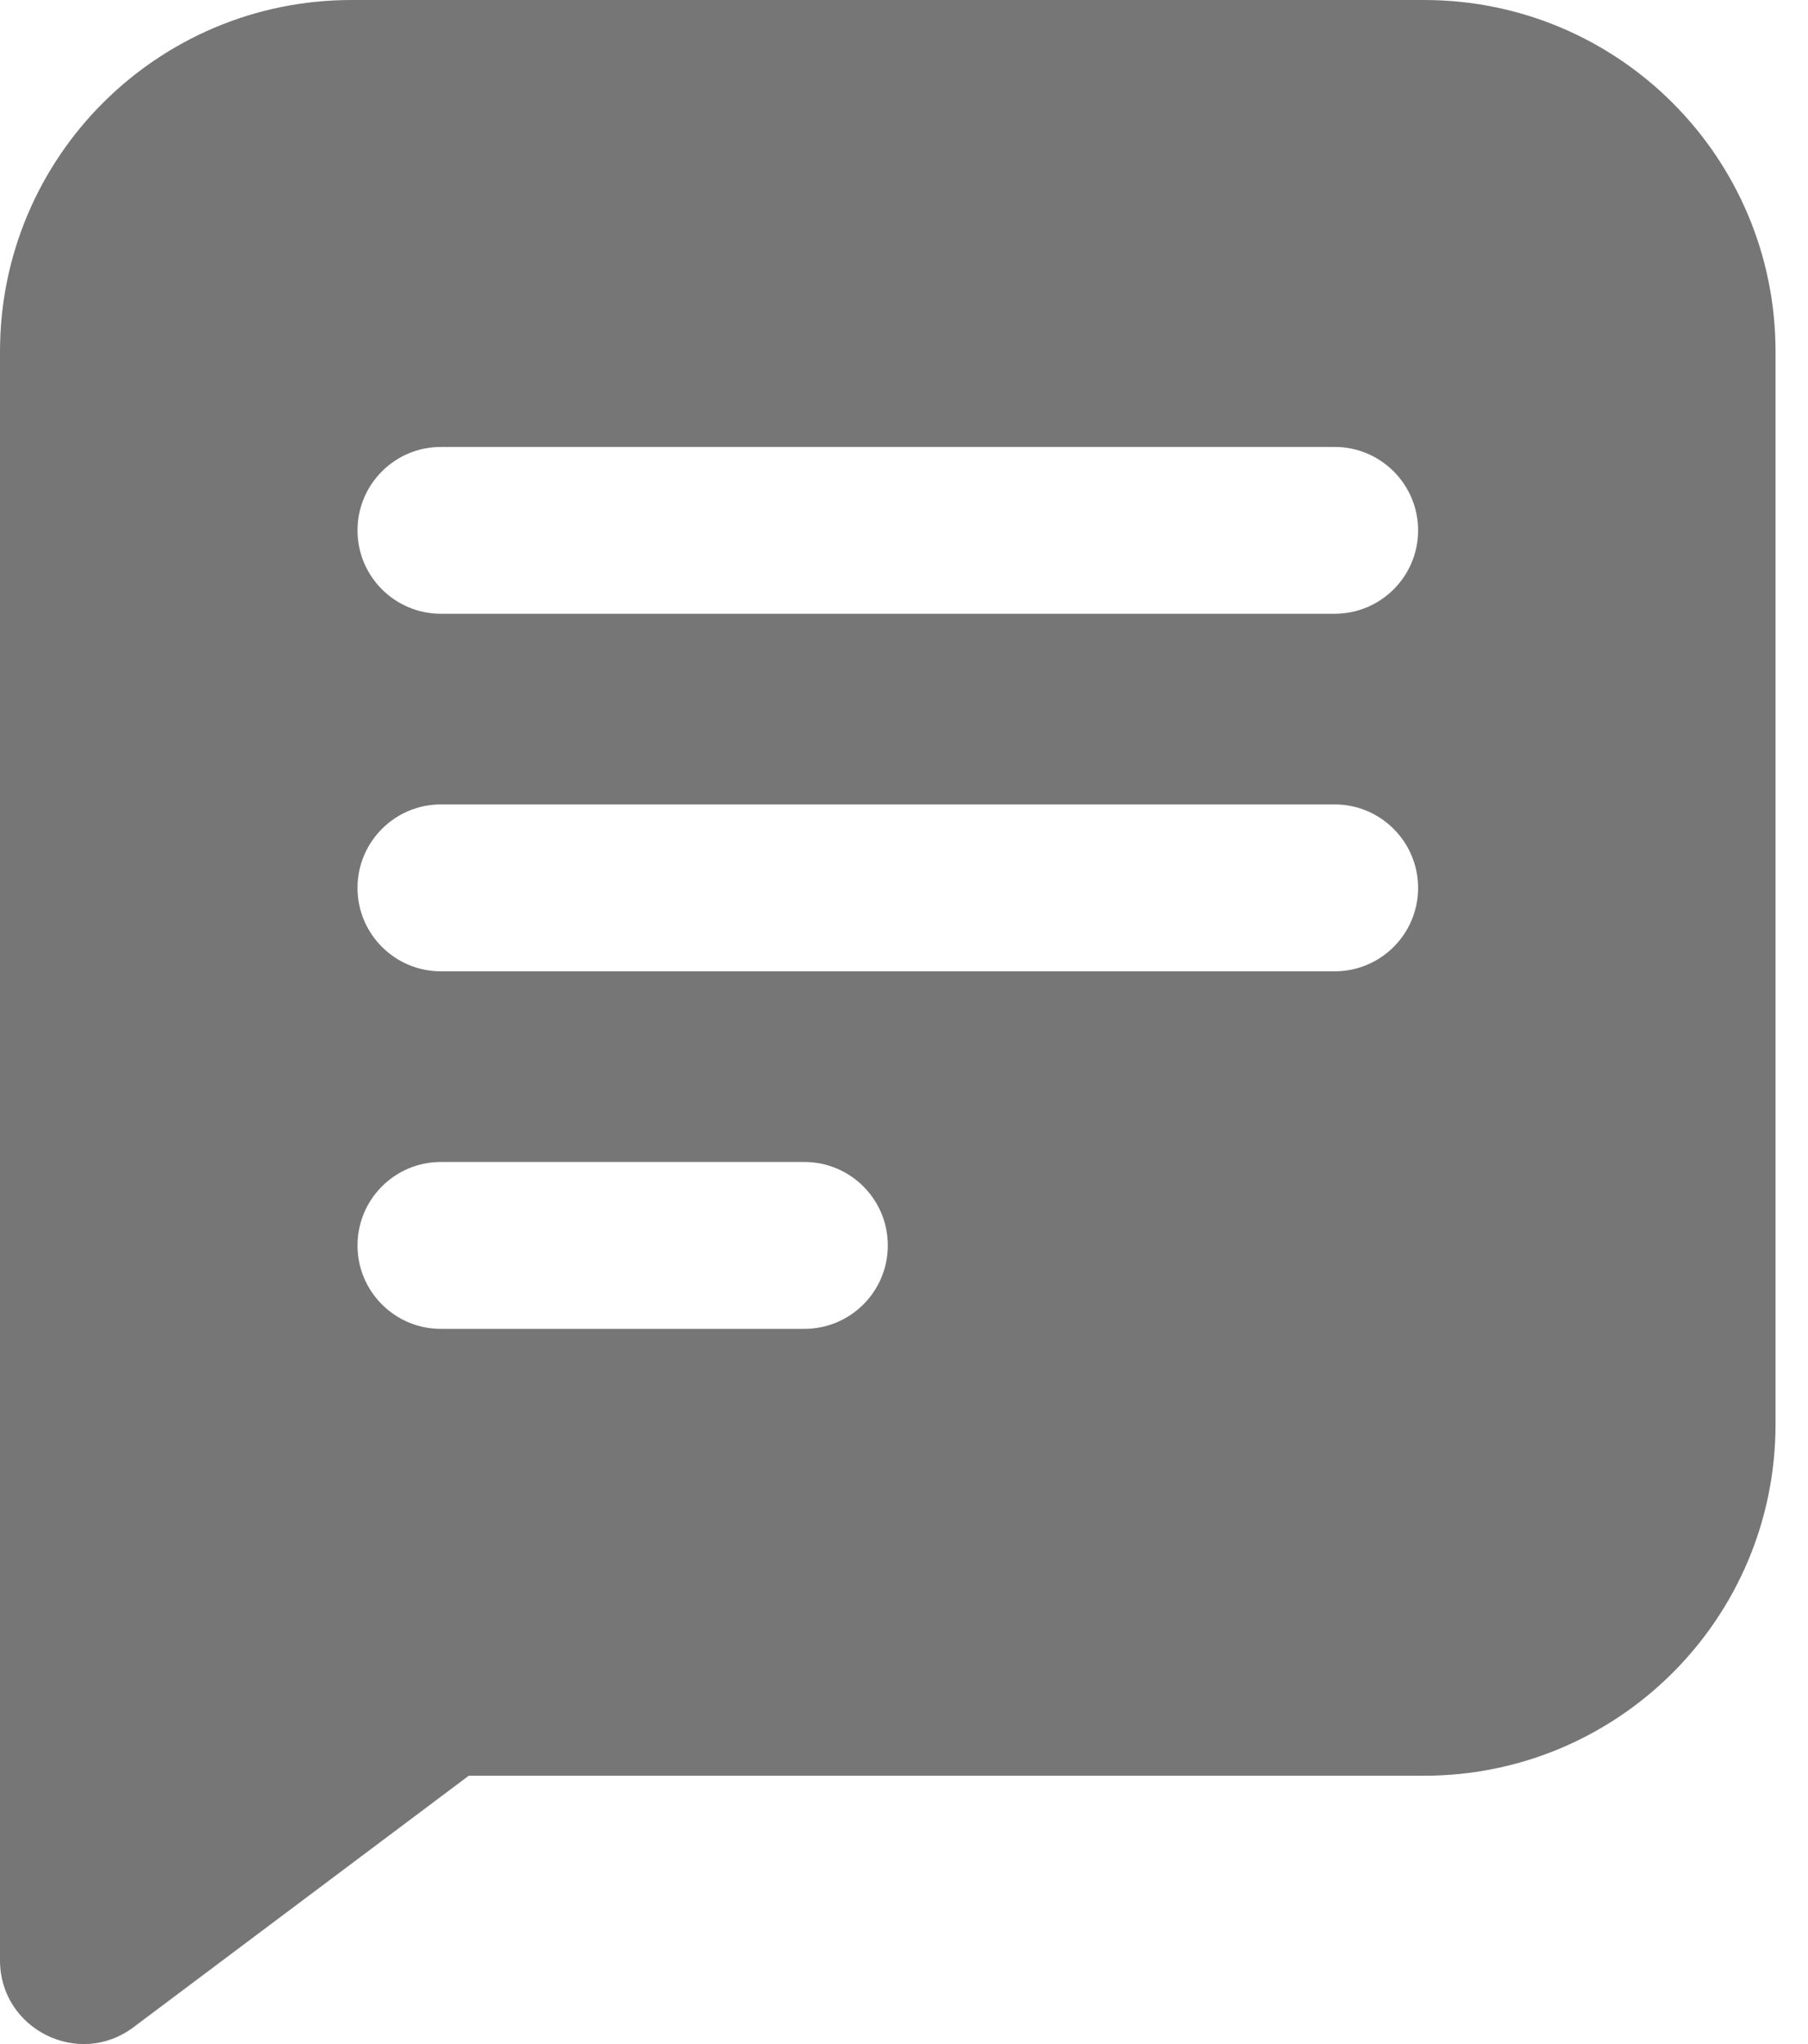
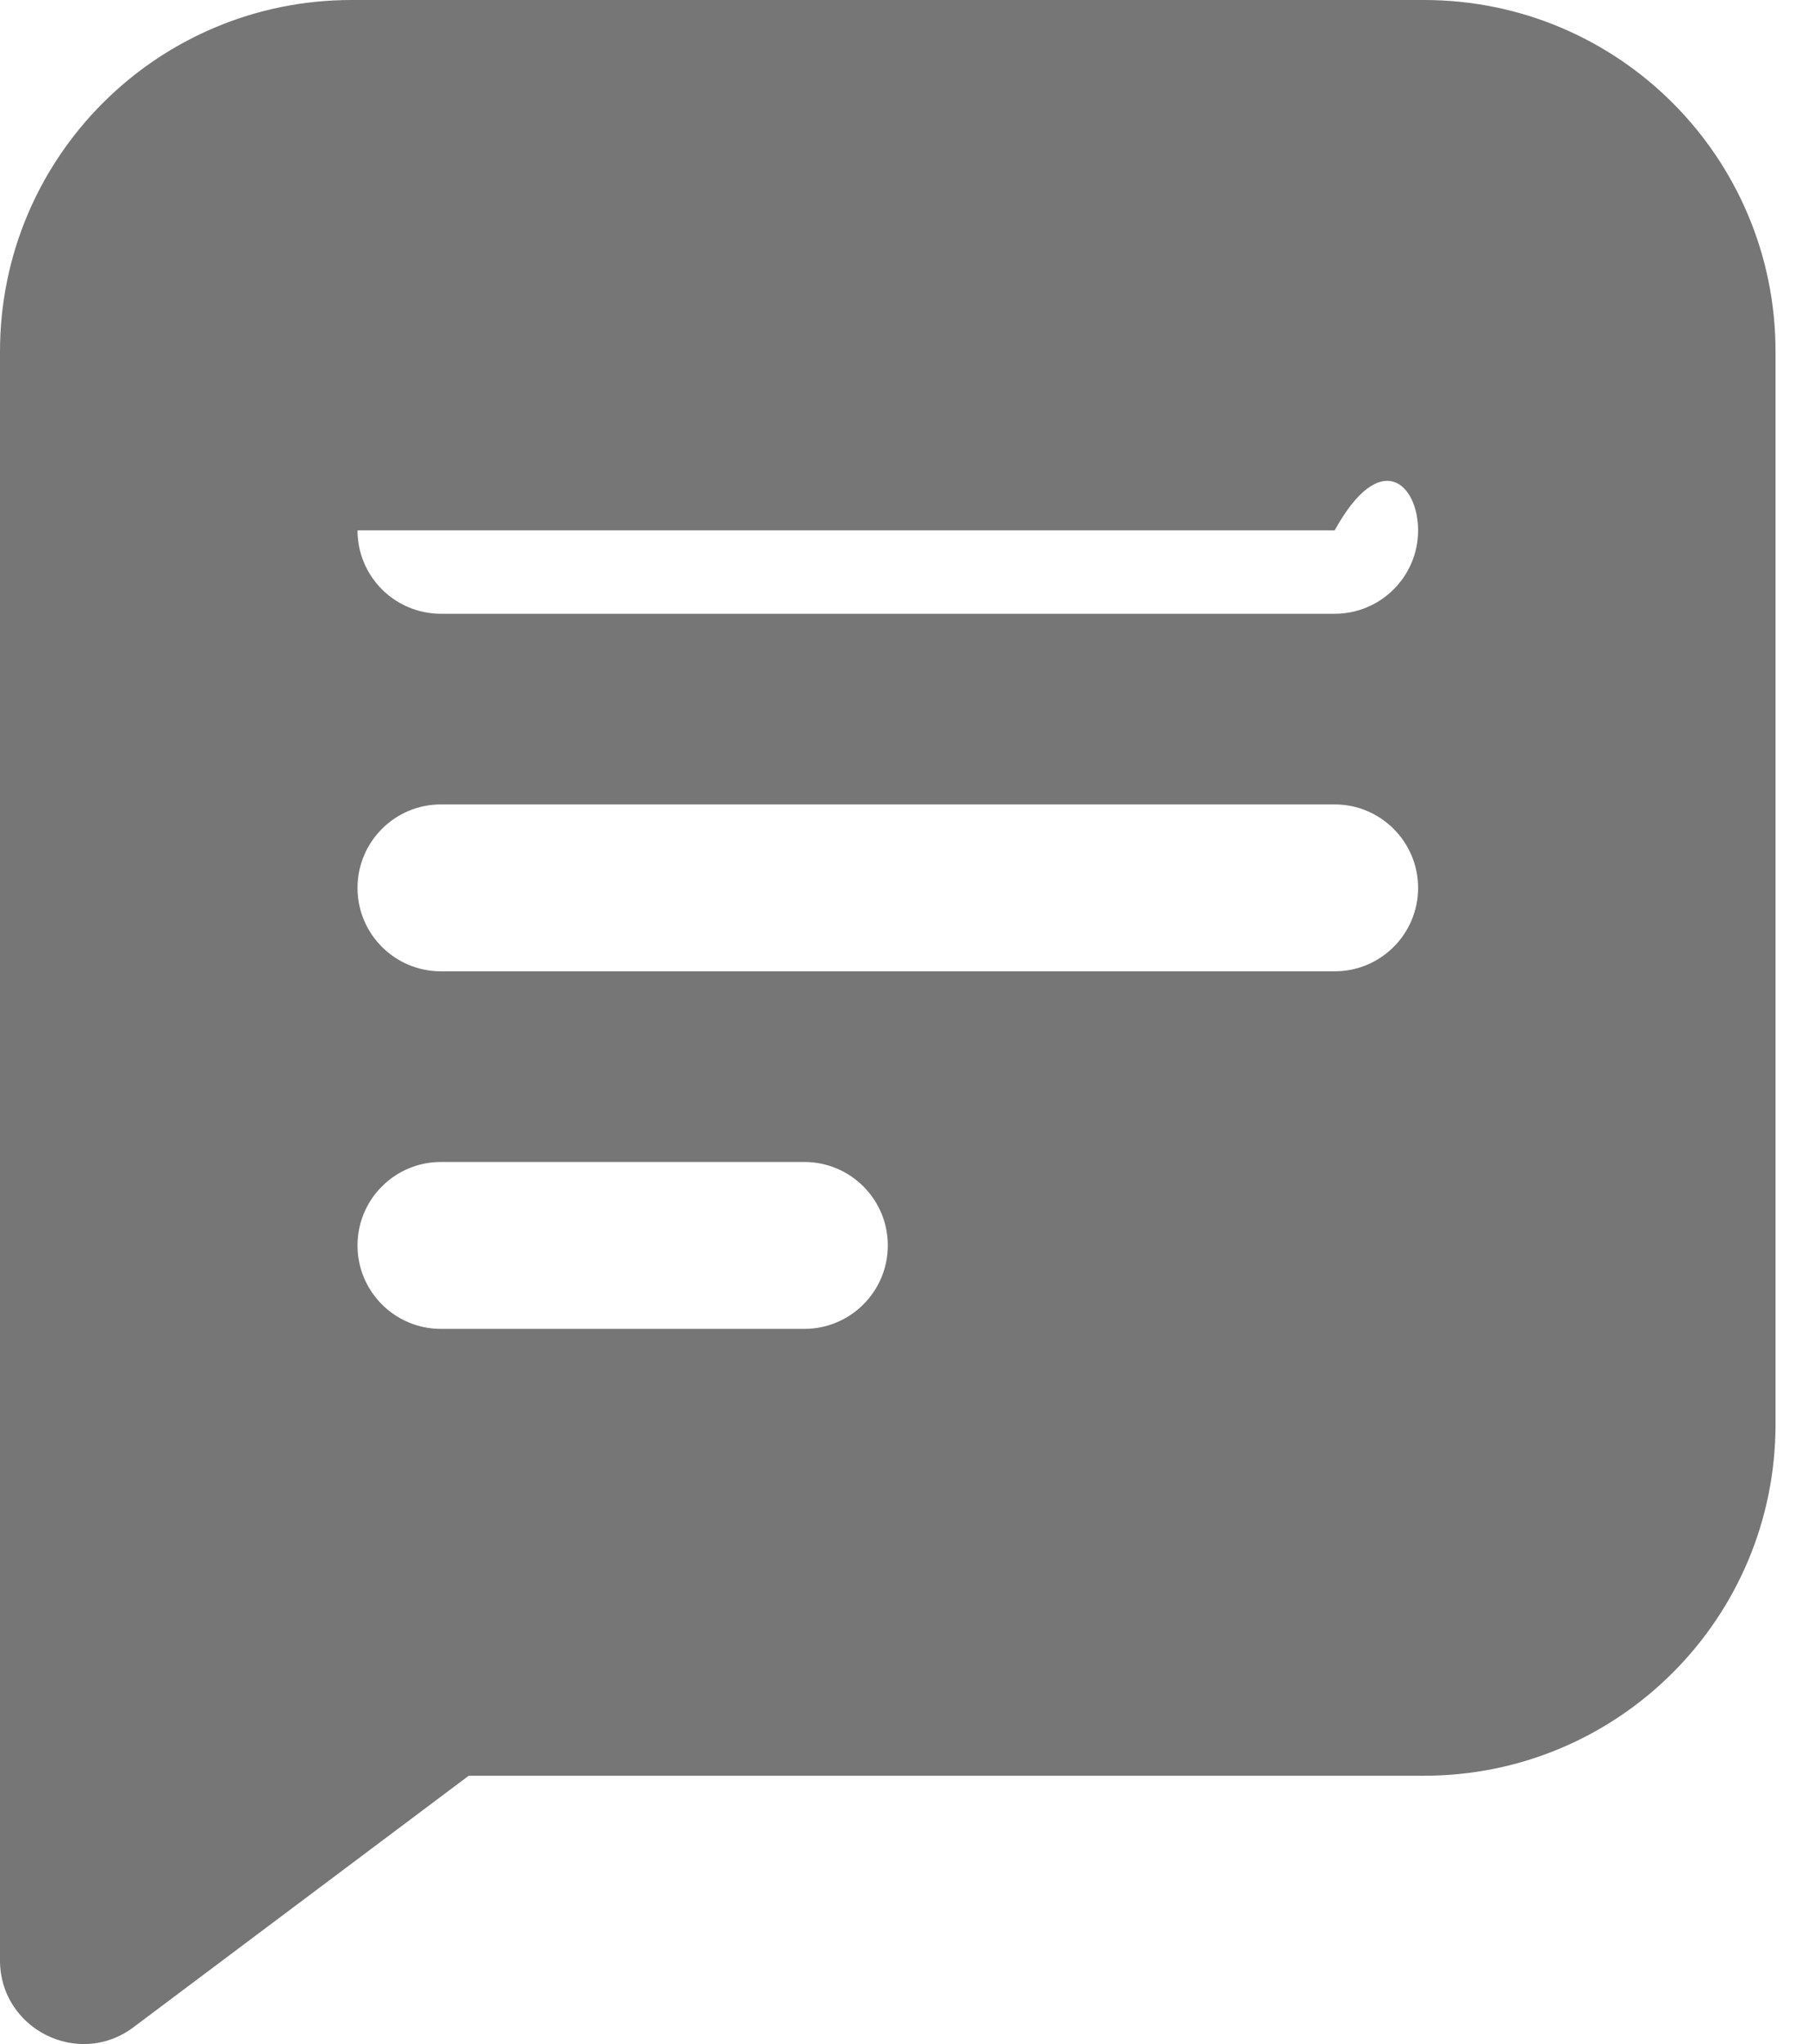
<svg xmlns="http://www.w3.org/2000/svg" width="23" height="26" viewBox="0 0 23 26" fill="none">
-   <path d="M18.115 0H4.472C2.002 0 0 1.999 0 4.472V24.937C0 25.805 0.996 26.313 1.698 25.786L5.963 22.587H18.115C20.585 22.587 22.587 20.589 22.587 18.115V4.472C22.587 2.002 20.589 0 18.115 0ZM10.232 16.903H5.609C5.023 16.903 4.548 16.428 4.548 15.842C4.548 15.255 5.023 14.78 5.609 14.78H10.232C10.819 14.78 11.294 15.255 11.294 15.842C11.294 16.428 10.819 16.903 10.232 16.903ZM16.979 12.355H5.609C5.023 12.355 4.548 11.88 4.548 11.294C4.548 10.708 5.023 10.232 5.609 10.232H16.979C17.564 10.232 18.04 10.708 18.04 11.294C18.04 11.88 17.565 12.355 16.979 12.355ZM16.979 7.807H5.609C5.023 7.807 4.548 7.332 4.548 6.746C4.548 6.16 5.023 5.685 5.609 5.685H16.979C17.564 5.685 18.04 6.16 18.04 6.746C18.04 7.332 17.565 7.807 16.979 7.807Z" fill="#767676" />
+   <path d="M18.115 0H4.472C2.002 0 0 1.999 0 4.472V24.937C0 25.805 0.996 26.313 1.698 25.786L5.963 22.587H18.115C20.585 22.587 22.587 20.589 22.587 18.115V4.472C22.587 2.002 20.589 0 18.115 0ZM10.232 16.903H5.609C5.023 16.903 4.548 16.428 4.548 15.842C4.548 15.255 5.023 14.78 5.609 14.78H10.232C10.819 14.78 11.294 15.255 11.294 15.842C11.294 16.428 10.819 16.903 10.232 16.903ZM16.979 12.355H5.609C5.023 12.355 4.548 11.88 4.548 11.294C4.548 10.708 5.023 10.232 5.609 10.232H16.979C17.564 10.232 18.04 10.708 18.04 11.294C18.04 11.88 17.565 12.355 16.979 12.355ZM16.979 7.807H5.609C5.023 7.807 4.548 7.332 4.548 6.746H16.979C17.564 5.685 18.04 6.16 18.04 6.746C18.04 7.332 17.565 7.807 16.979 7.807Z" fill="#767676" />
</svg>